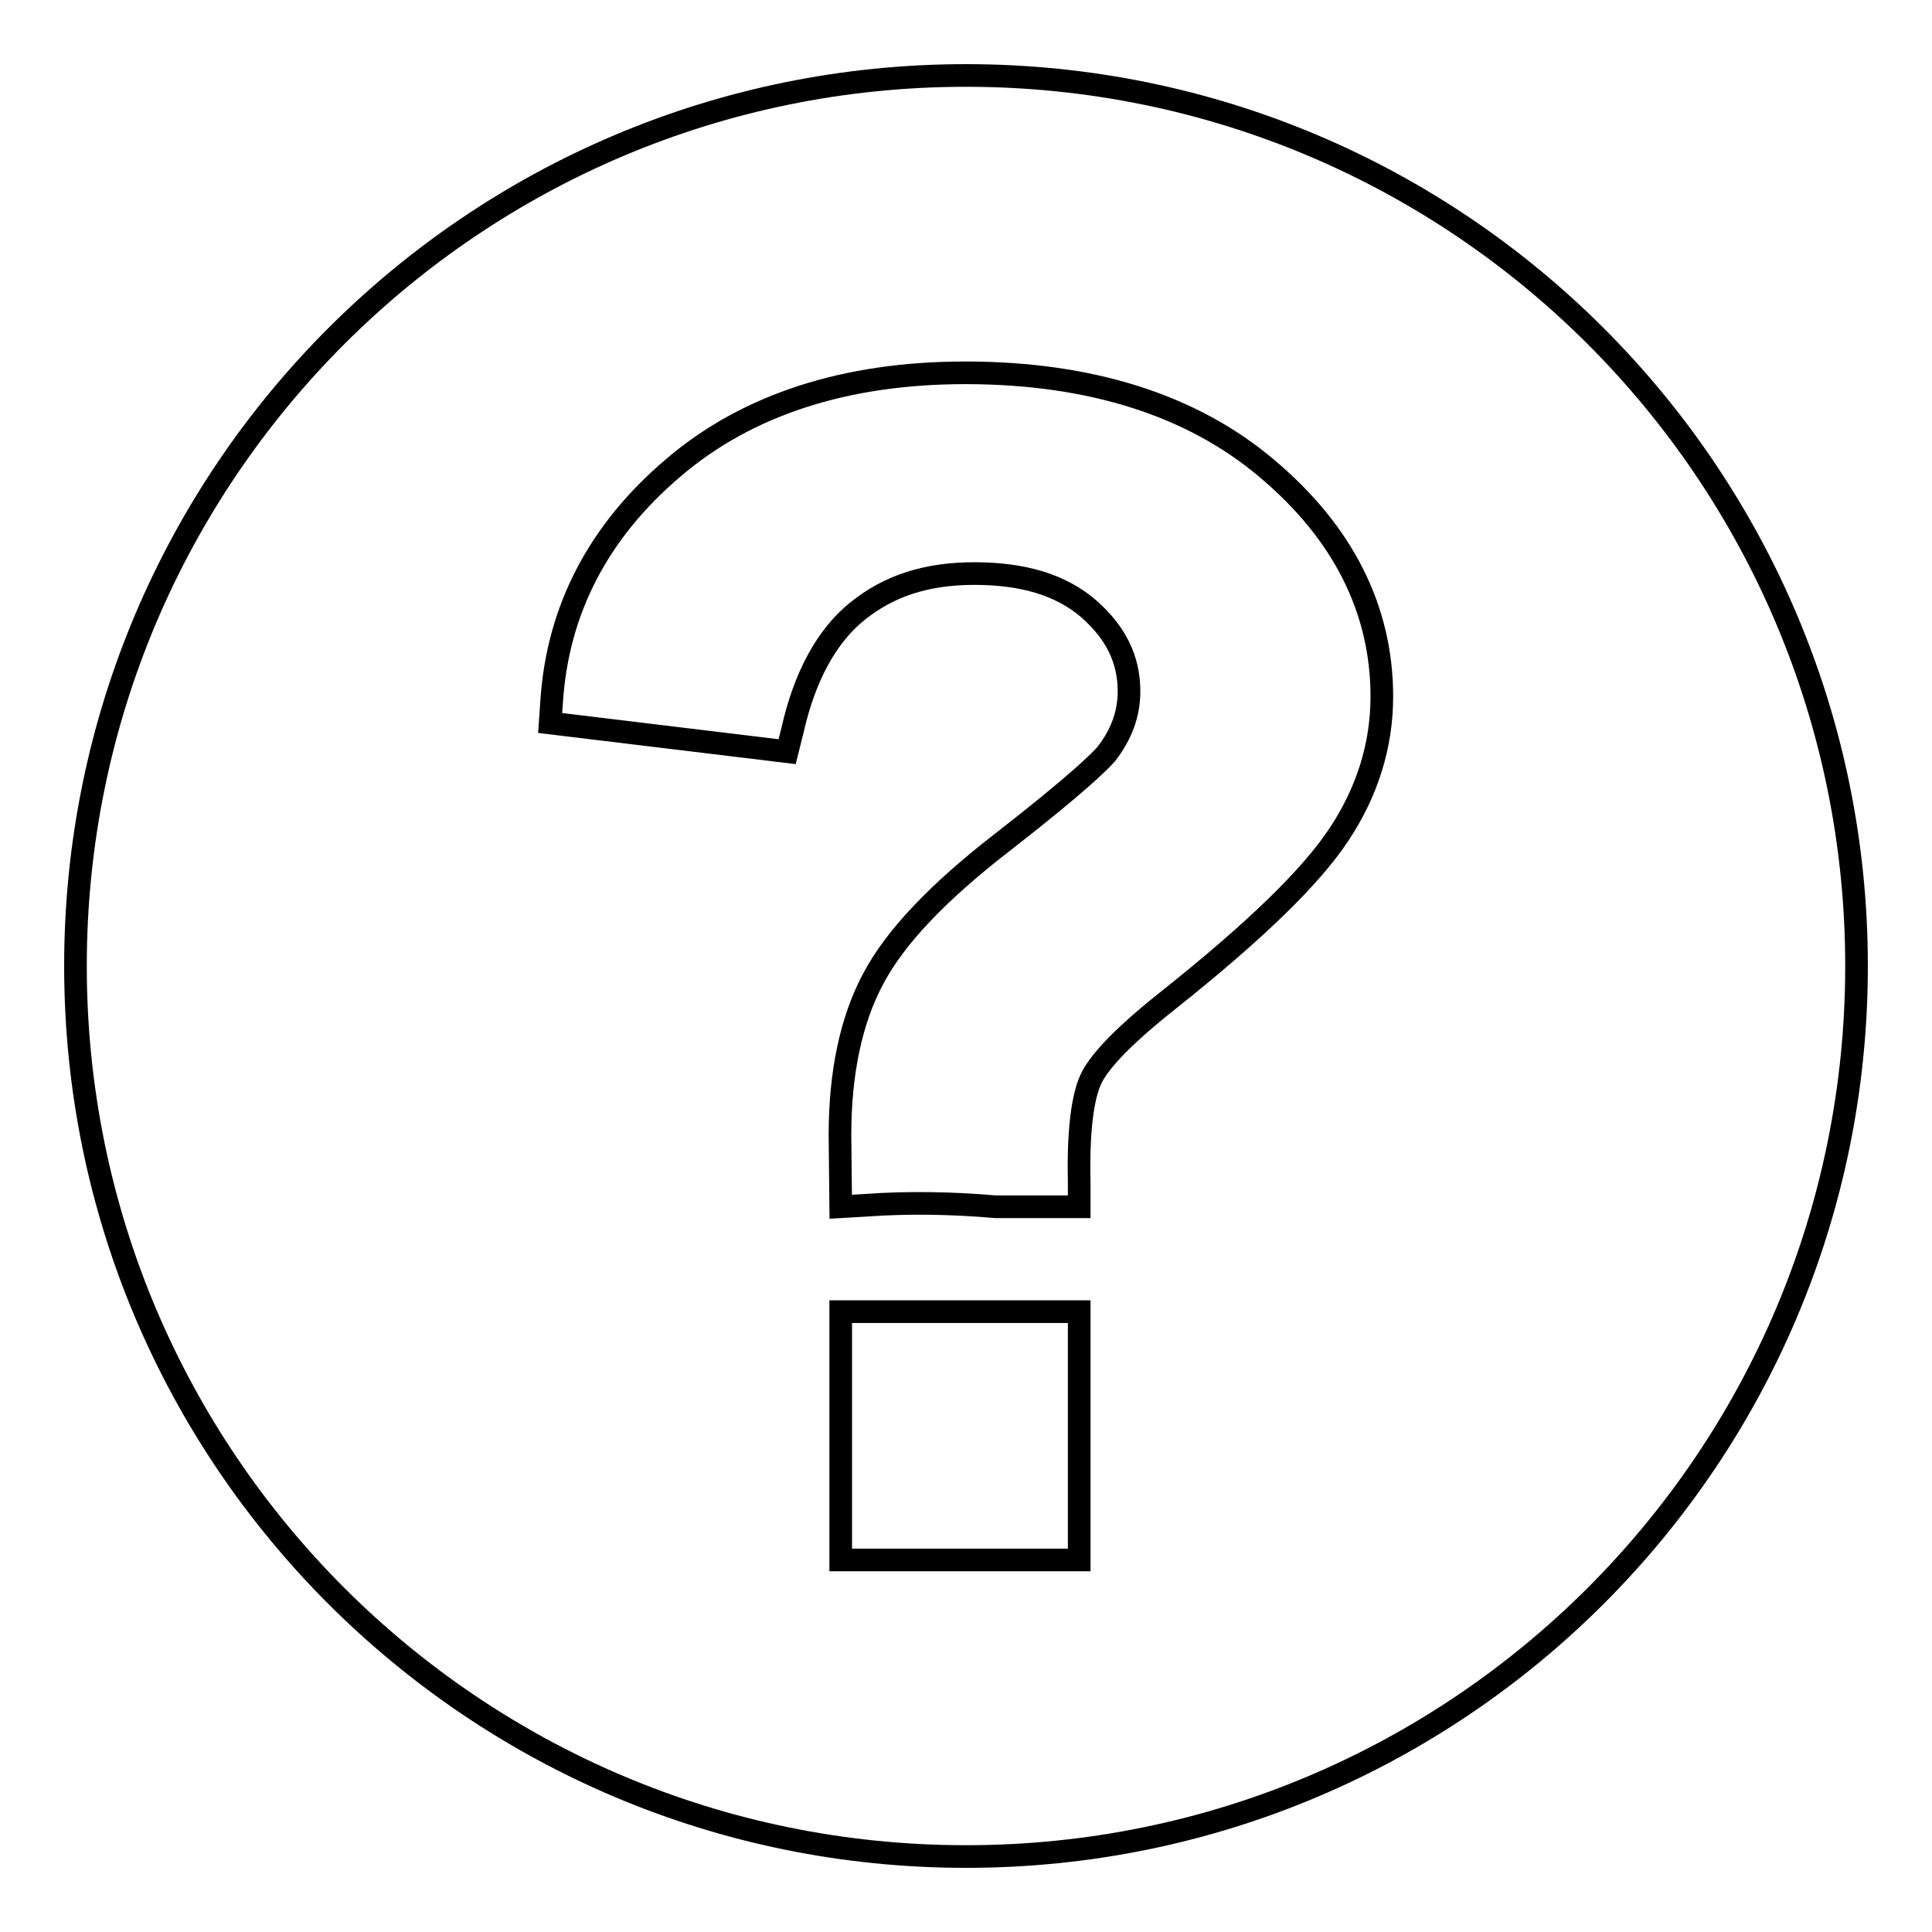
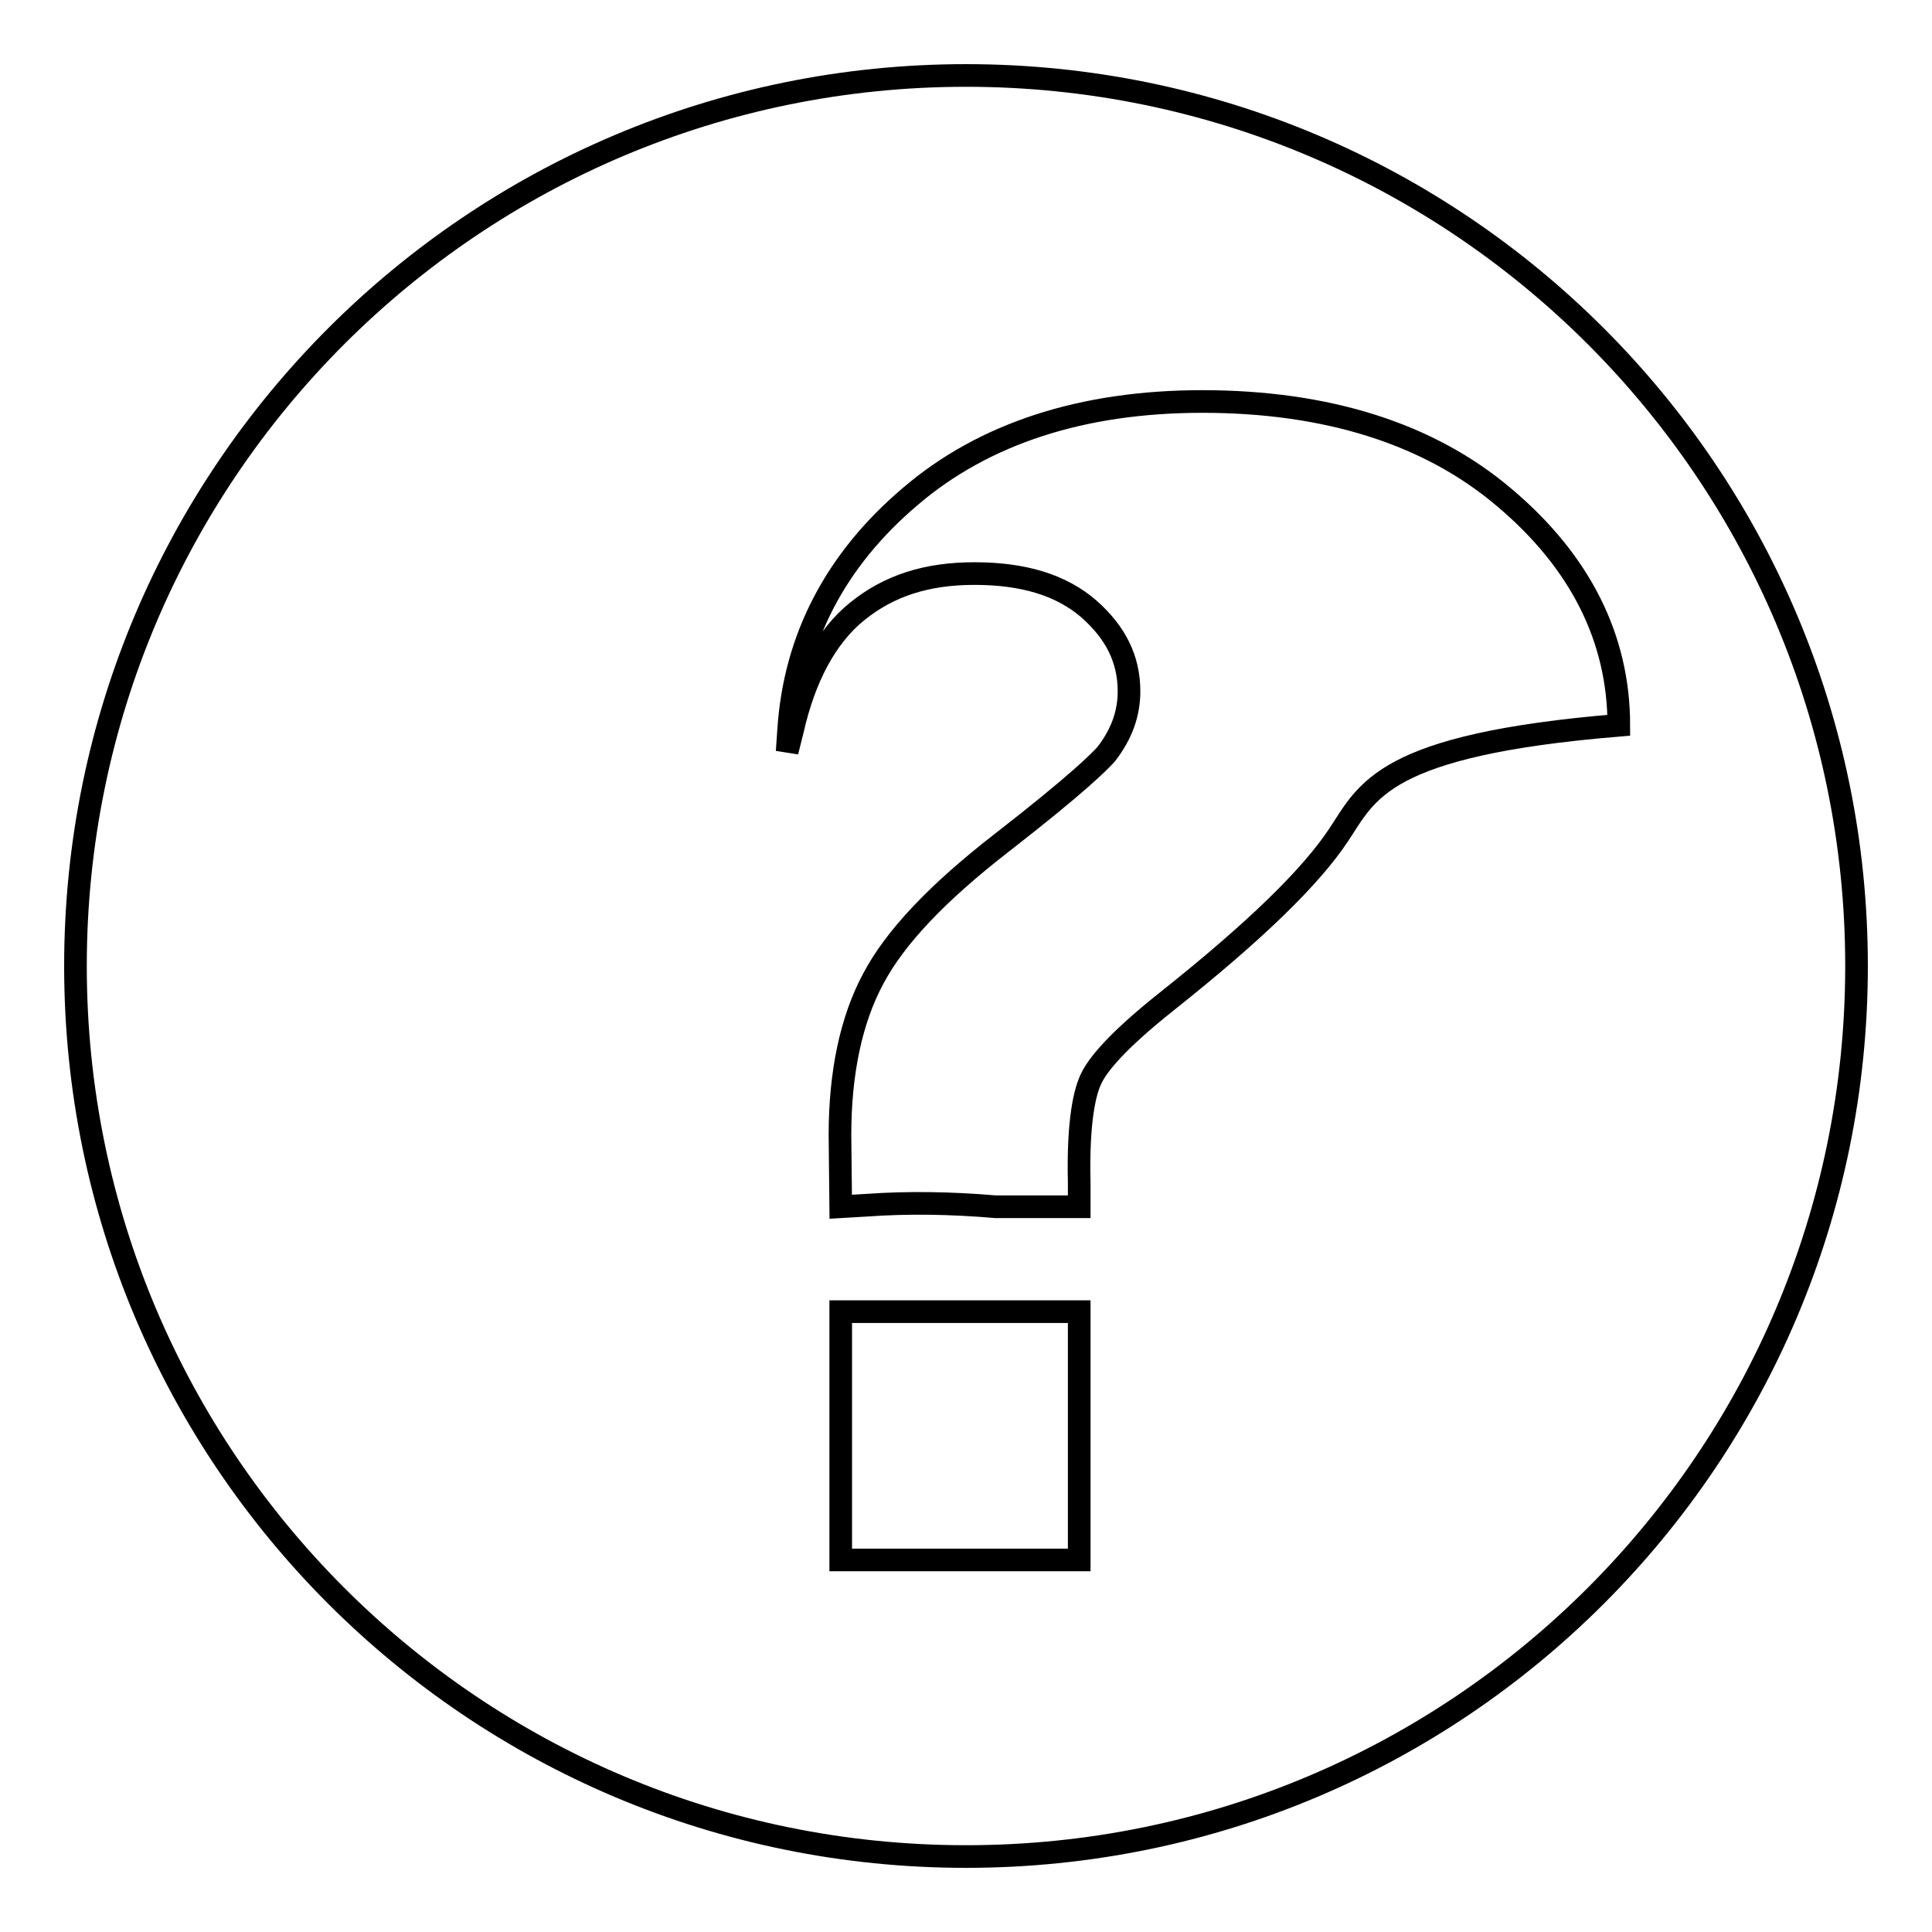
<svg xmlns="http://www.w3.org/2000/svg" version="1.1" x="0px" y="0px" viewBox="0 0 256 256" enable-background="new 0 0 256 256" xml:space="preserve">
  <g>
    <g>
-       <path stroke-width="3" fill-opacity="0" stroke="#000000" d="M128,10C62.8,10,10,62.8,10,128c0,65.2,52.8,118,118,118c65.2,0,118-52.8,118-118C246,62.8,193.2,10,128,10z M143,206.7h-31.6v-32.9H143V206.7z M177.4,110.6c-3.7,5.6-11.1,12.8-22.8,22.1c-6.8,5.4-9.2,8.5-10,10.2c-0.8,1.6-1.8,5.4-1.6,13.8l0,3.2h-11.1c-5.8-0.5-11.6-0.6-17.1-0.2l-3.4,0.2l-0.1-9.5c0-8.3,1.5-15.3,4.4-20.7c2.9-5.5,8.5-11.4,17-18c10.3-8,13.1-10.9,13.9-11.8c2-2.6,3-5.3,3-8.3c0-4.3-1.8-7.8-5.3-10.9c-3.7-3.2-8.7-4.7-15.2-4.7c-6.3,0-11.3,1.6-15.5,5c-4.1,3.3-7,8.7-8.6,15.8l-0.7,2.8l-31.4-3.8l0.2-2.9c0.8-12.1,6.2-22.5,16.1-30.9c9.8-8.4,22.9-12.6,38.7-12.6c16.6,0,30.1,4.3,40,12.7c10.1,8.5,15.2,18.7,15.2,30.2C183.1,98.7,181.2,104.9,177.4,110.6L177.4,110.6z" />
+       <path stroke-width="3" fill-opacity="0" stroke="#000000" d="M128,10C62.8,10,10,62.8,10,128c0,65.2,52.8,118,118,118c65.2,0,118-52.8,118-118C246,62.8,193.2,10,128,10z M143,206.7h-31.6v-32.9H143V206.7z M177.4,110.6c-3.7,5.6-11.1,12.8-22.8,22.1c-6.8,5.4-9.2,8.5-10,10.2c-0.8,1.6-1.8,5.4-1.6,13.8l0,3.2h-11.1c-5.8-0.5-11.6-0.6-17.1-0.2l-3.4,0.2l-0.1-9.5c0-8.3,1.5-15.3,4.4-20.7c2.9-5.5,8.5-11.4,17-18c10.3-8,13.1-10.9,13.9-11.8c2-2.6,3-5.3,3-8.3c0-4.3-1.8-7.8-5.3-10.9c-3.7-3.2-8.7-4.7-15.2-4.7c-6.3,0-11.3,1.6-15.5,5c-4.1,3.3-7,8.7-8.6,15.8l-0.7,2.8l0.2-2.9c0.8-12.1,6.2-22.5,16.1-30.9c9.8-8.4,22.9-12.6,38.7-12.6c16.6,0,30.1,4.3,40,12.7c10.1,8.5,15.2,18.7,15.2,30.2C183.1,98.7,181.2,104.9,177.4,110.6L177.4,110.6z" />
    </g>
  </g>
</svg>